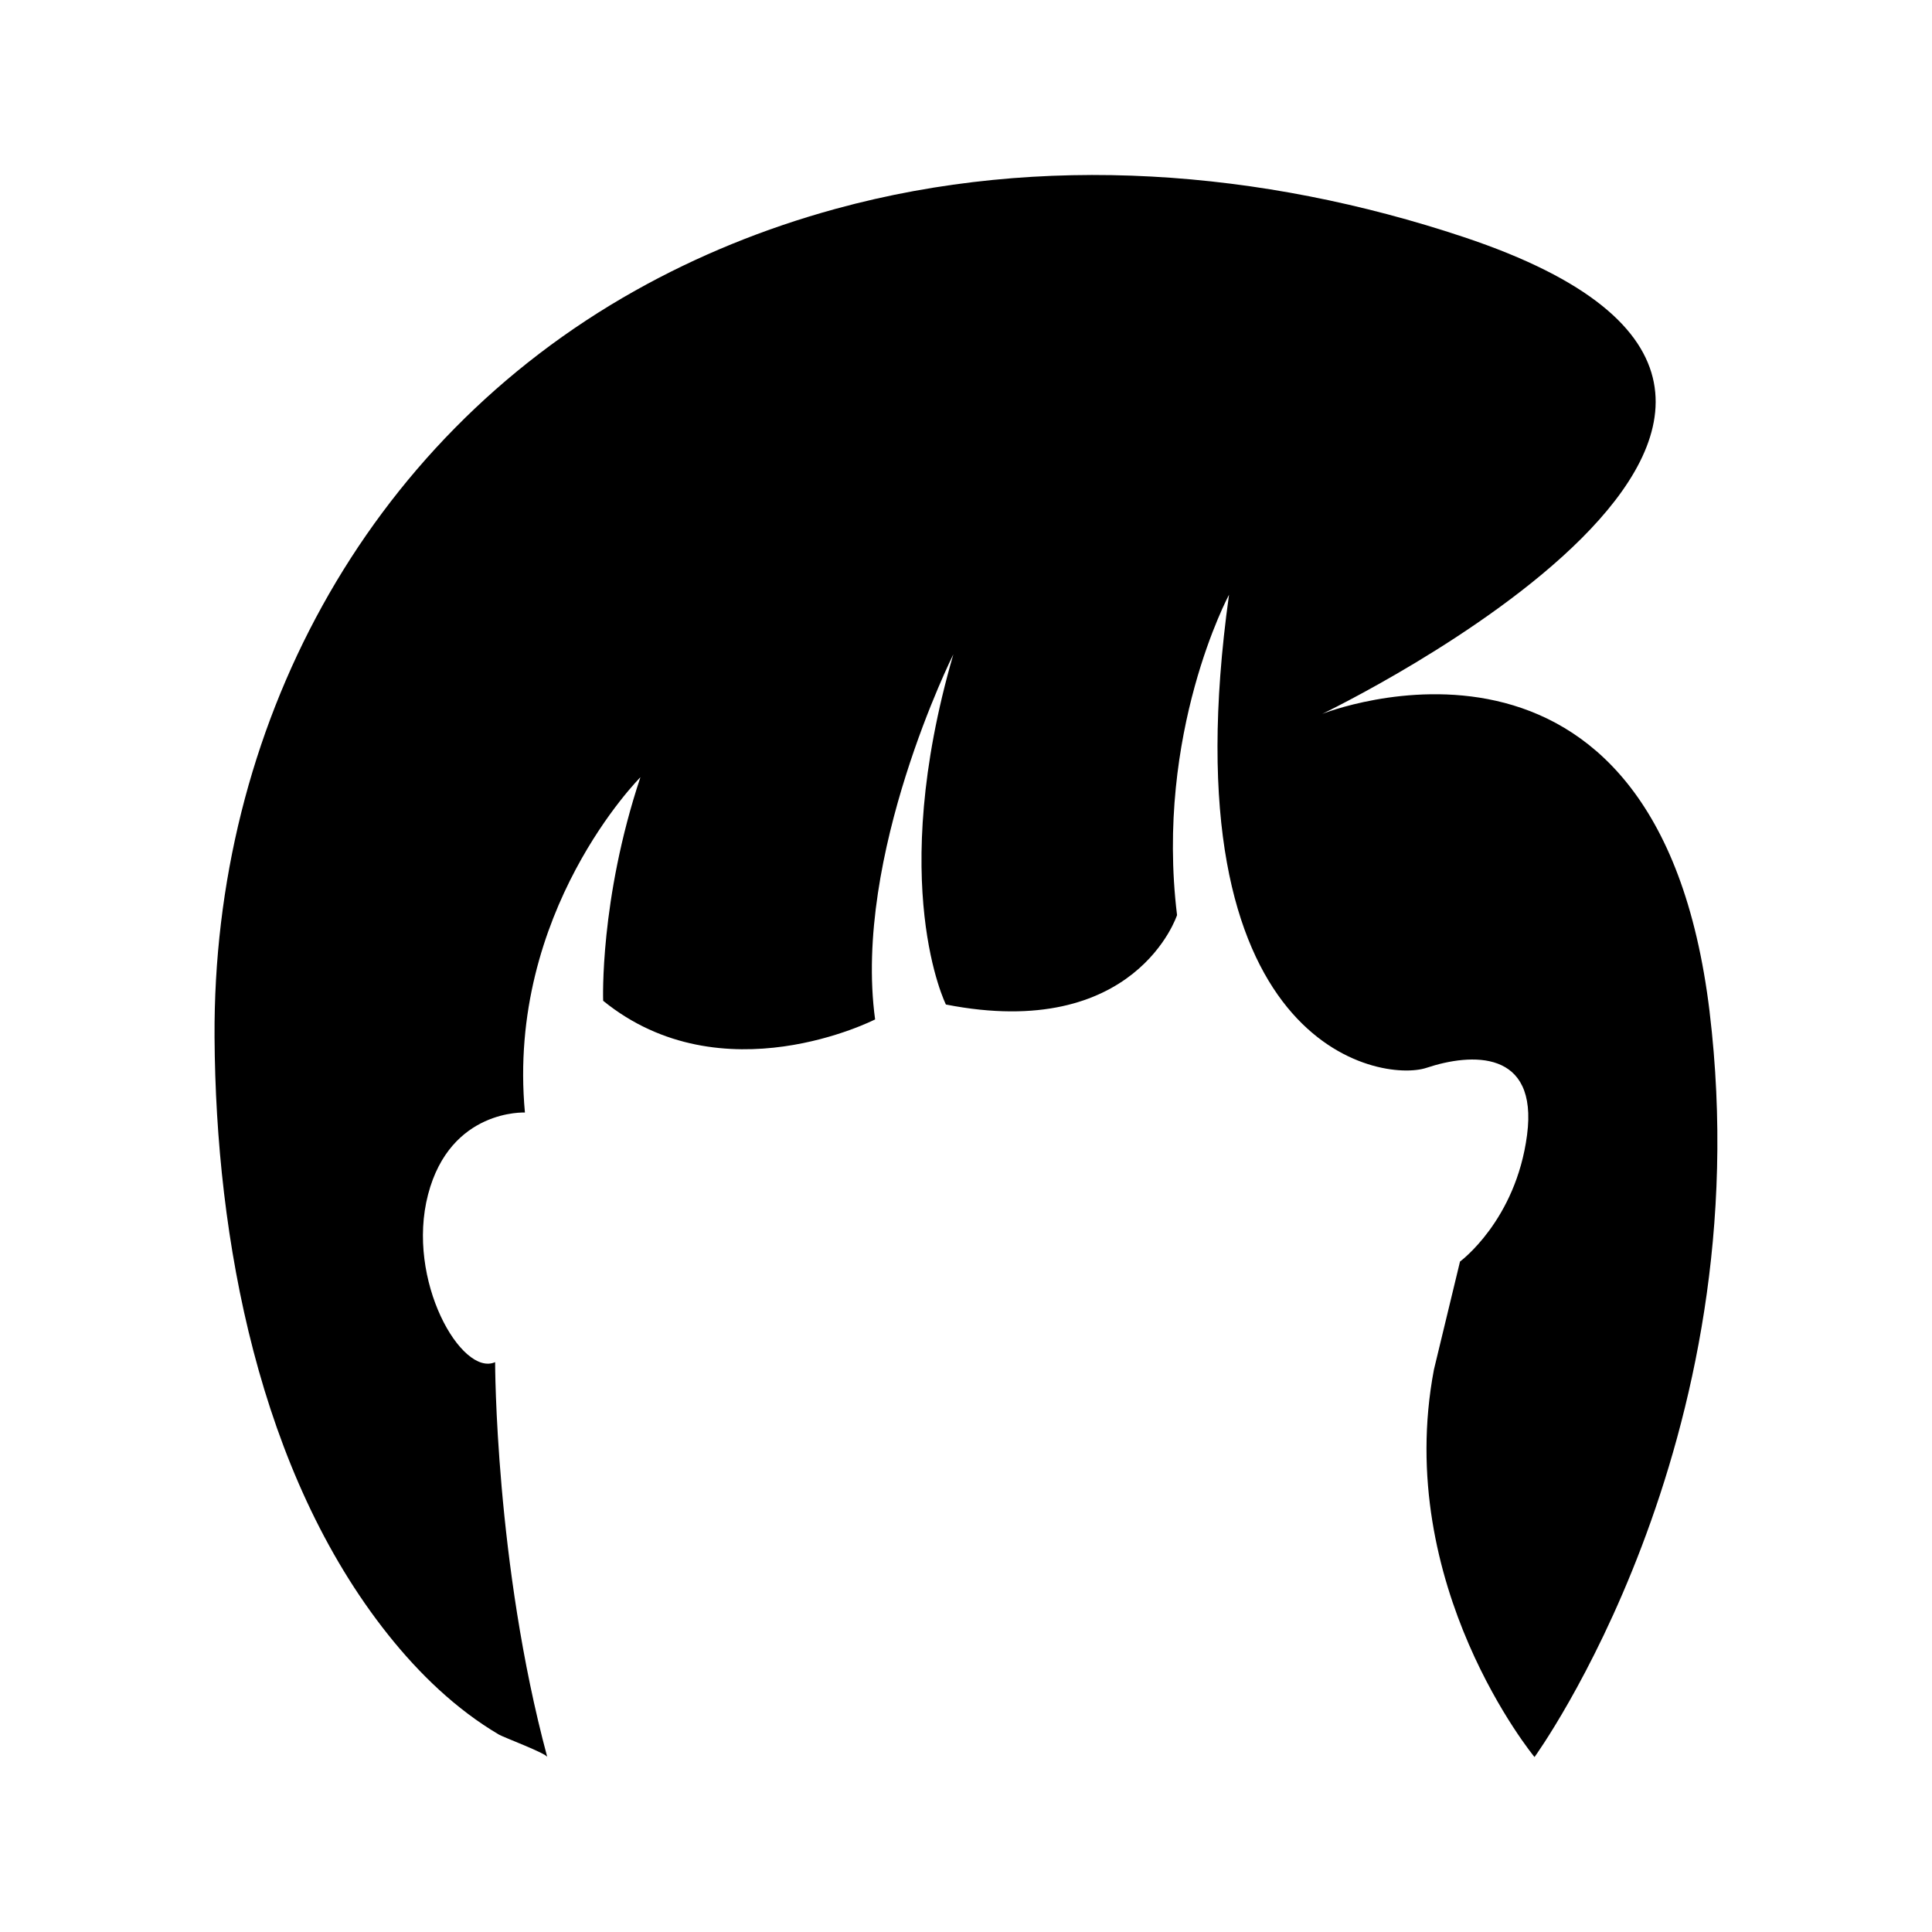
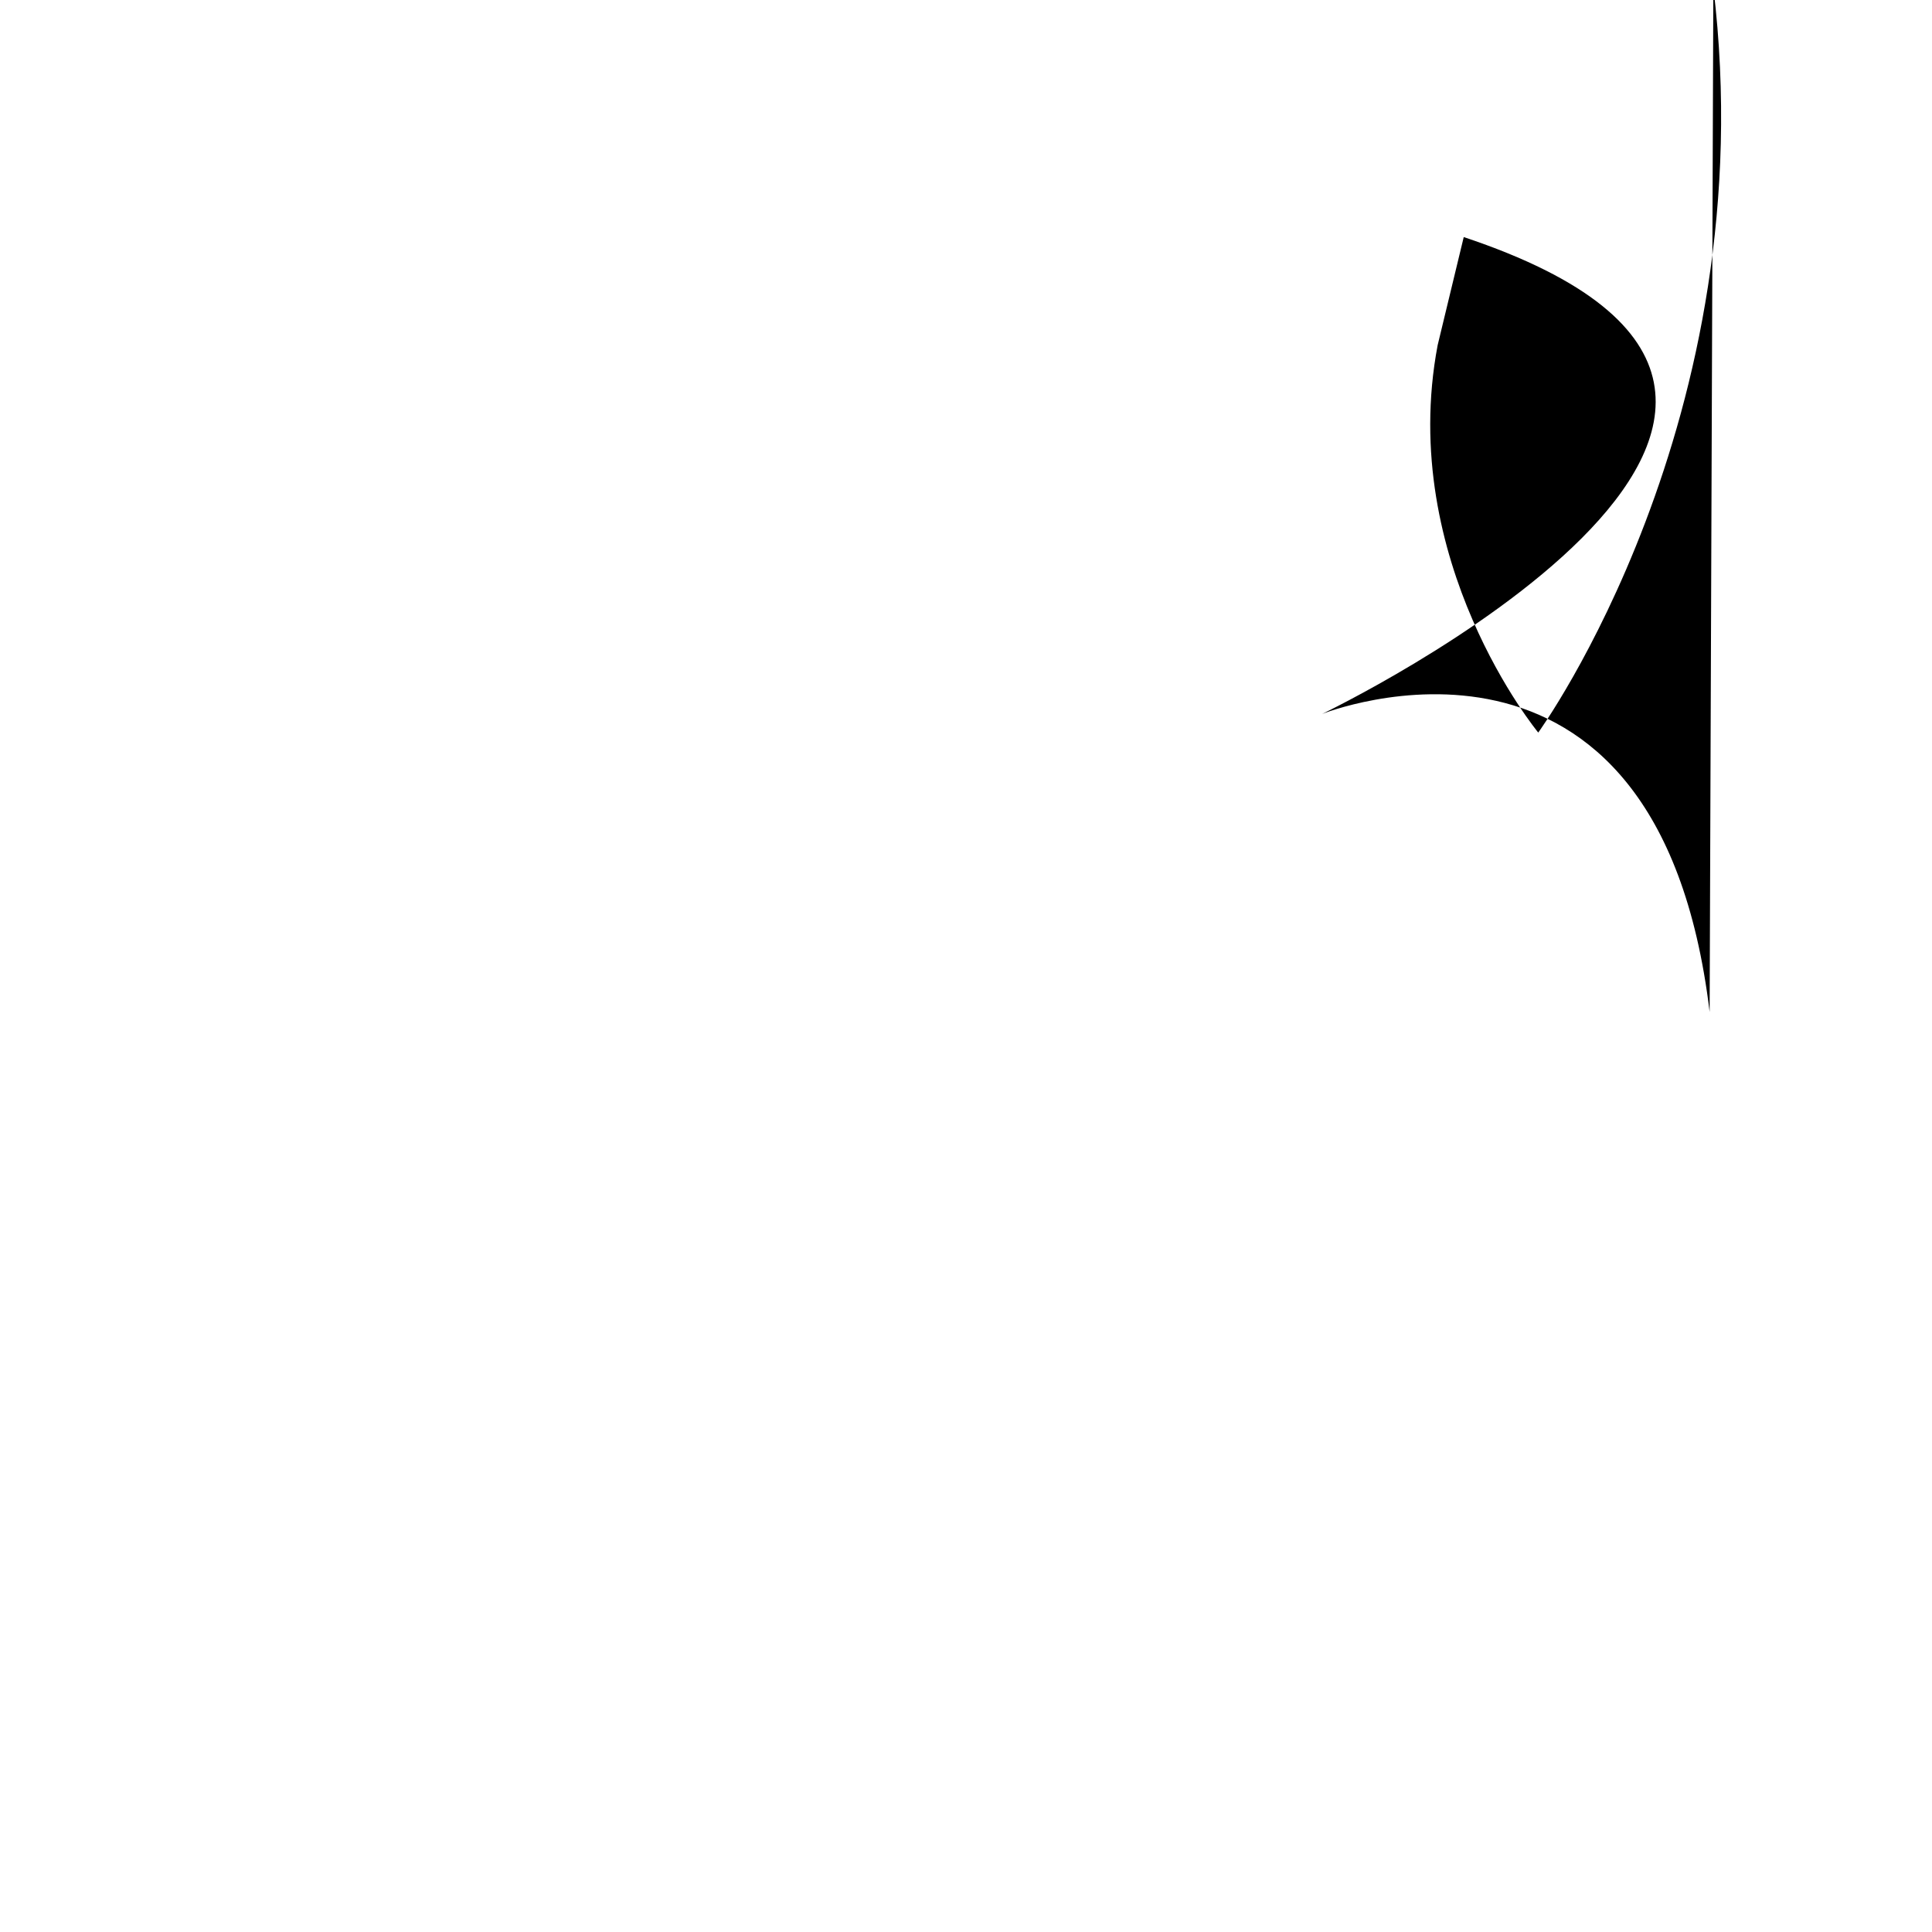
<svg xmlns="http://www.w3.org/2000/svg" fill="#000000" width="800px" height="800px" version="1.1" viewBox="144 144 512 512">
-   <path d="m597.07 412.18c-13.82-114.53-102.68-78.984-102.68-78.984s170.8-81.945 37.516-126.37c-53.426-17.809-111.71-22.453-166.39-7.496-19.078 5.219-36.859 12.535-53.148 21.668-71.938 40.324-112 116.35-111.51 197.91 0.324 53.512 11.816 115.39 46.012 158.32 8.203 10.297 17.957 19.734 29.352 26.457 1.234 0.727 12.543 4.961 12.809 5.949-13.82-51.34-13.82-104.65-13.82-104.65-8.887 3.949-23.695-21.719-17.77-44.43 5.922-22.707 25.668-21.719 25.668-21.719-4.938-53.312 30.605-88.855 30.605-88.855-10.859 32.582-9.871 59.238-9.871 59.238 31.594 25.672 72.07 4.938 72.07 4.938-5.922-43.441 20.734-96.754 20.734-96.754-17.77 61.211-1.973 92.805-1.973 92.805 50.352 9.871 61.254-23.695 61.254-23.695-5.883-48.375 13.777-84.906 13.777-84.906-16.785 120.45 40.48 129.34 52.328 125.38 11.848-3.949 29.617-4.938 26.656 17.773-2.961 22.707-17.773 33.566-17.773 33.566l-6.91 28.633c-10.859 57.262 26.656 102.68 26.656 102.68s60.227-82.934 46.402-197.46z" />
+   <path d="m597.07 412.18c-13.82-114.53-102.68-78.984-102.68-78.984s170.8-81.945 37.516-126.37l-6.91 28.633c-10.859 57.262 26.656 102.68 26.656 102.68s60.227-82.934 46.402-197.46z" />
</svg>